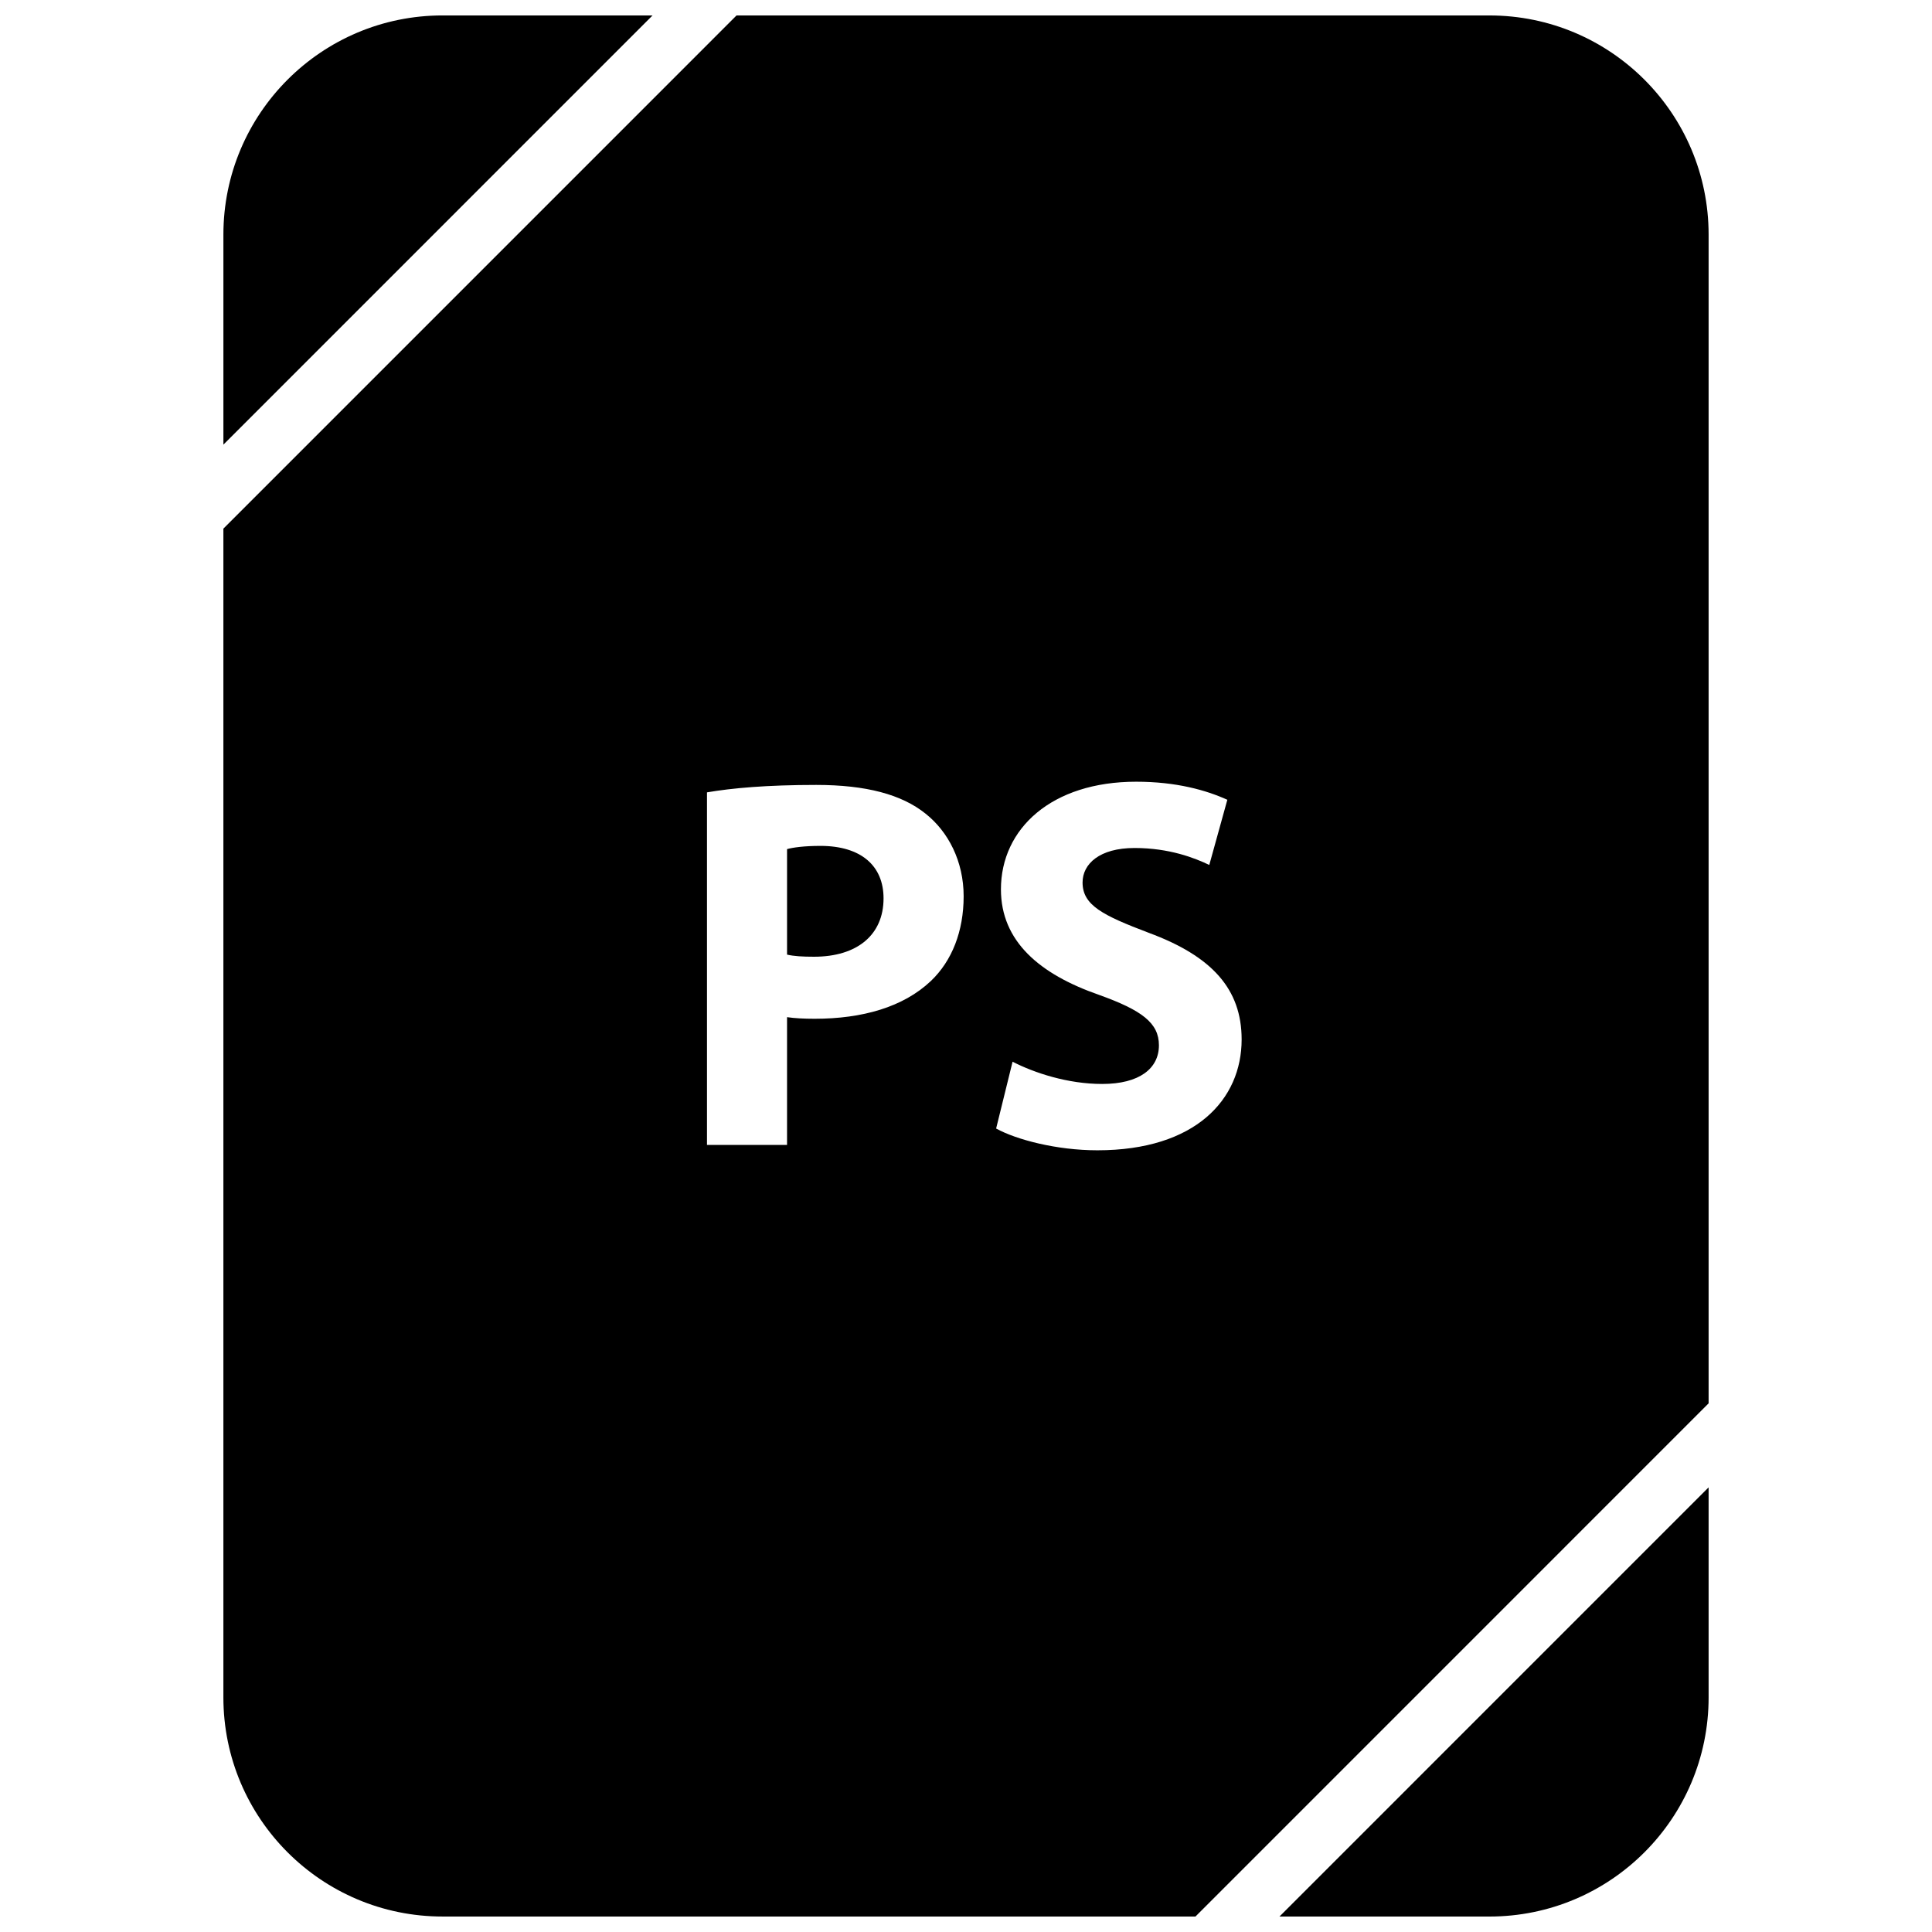
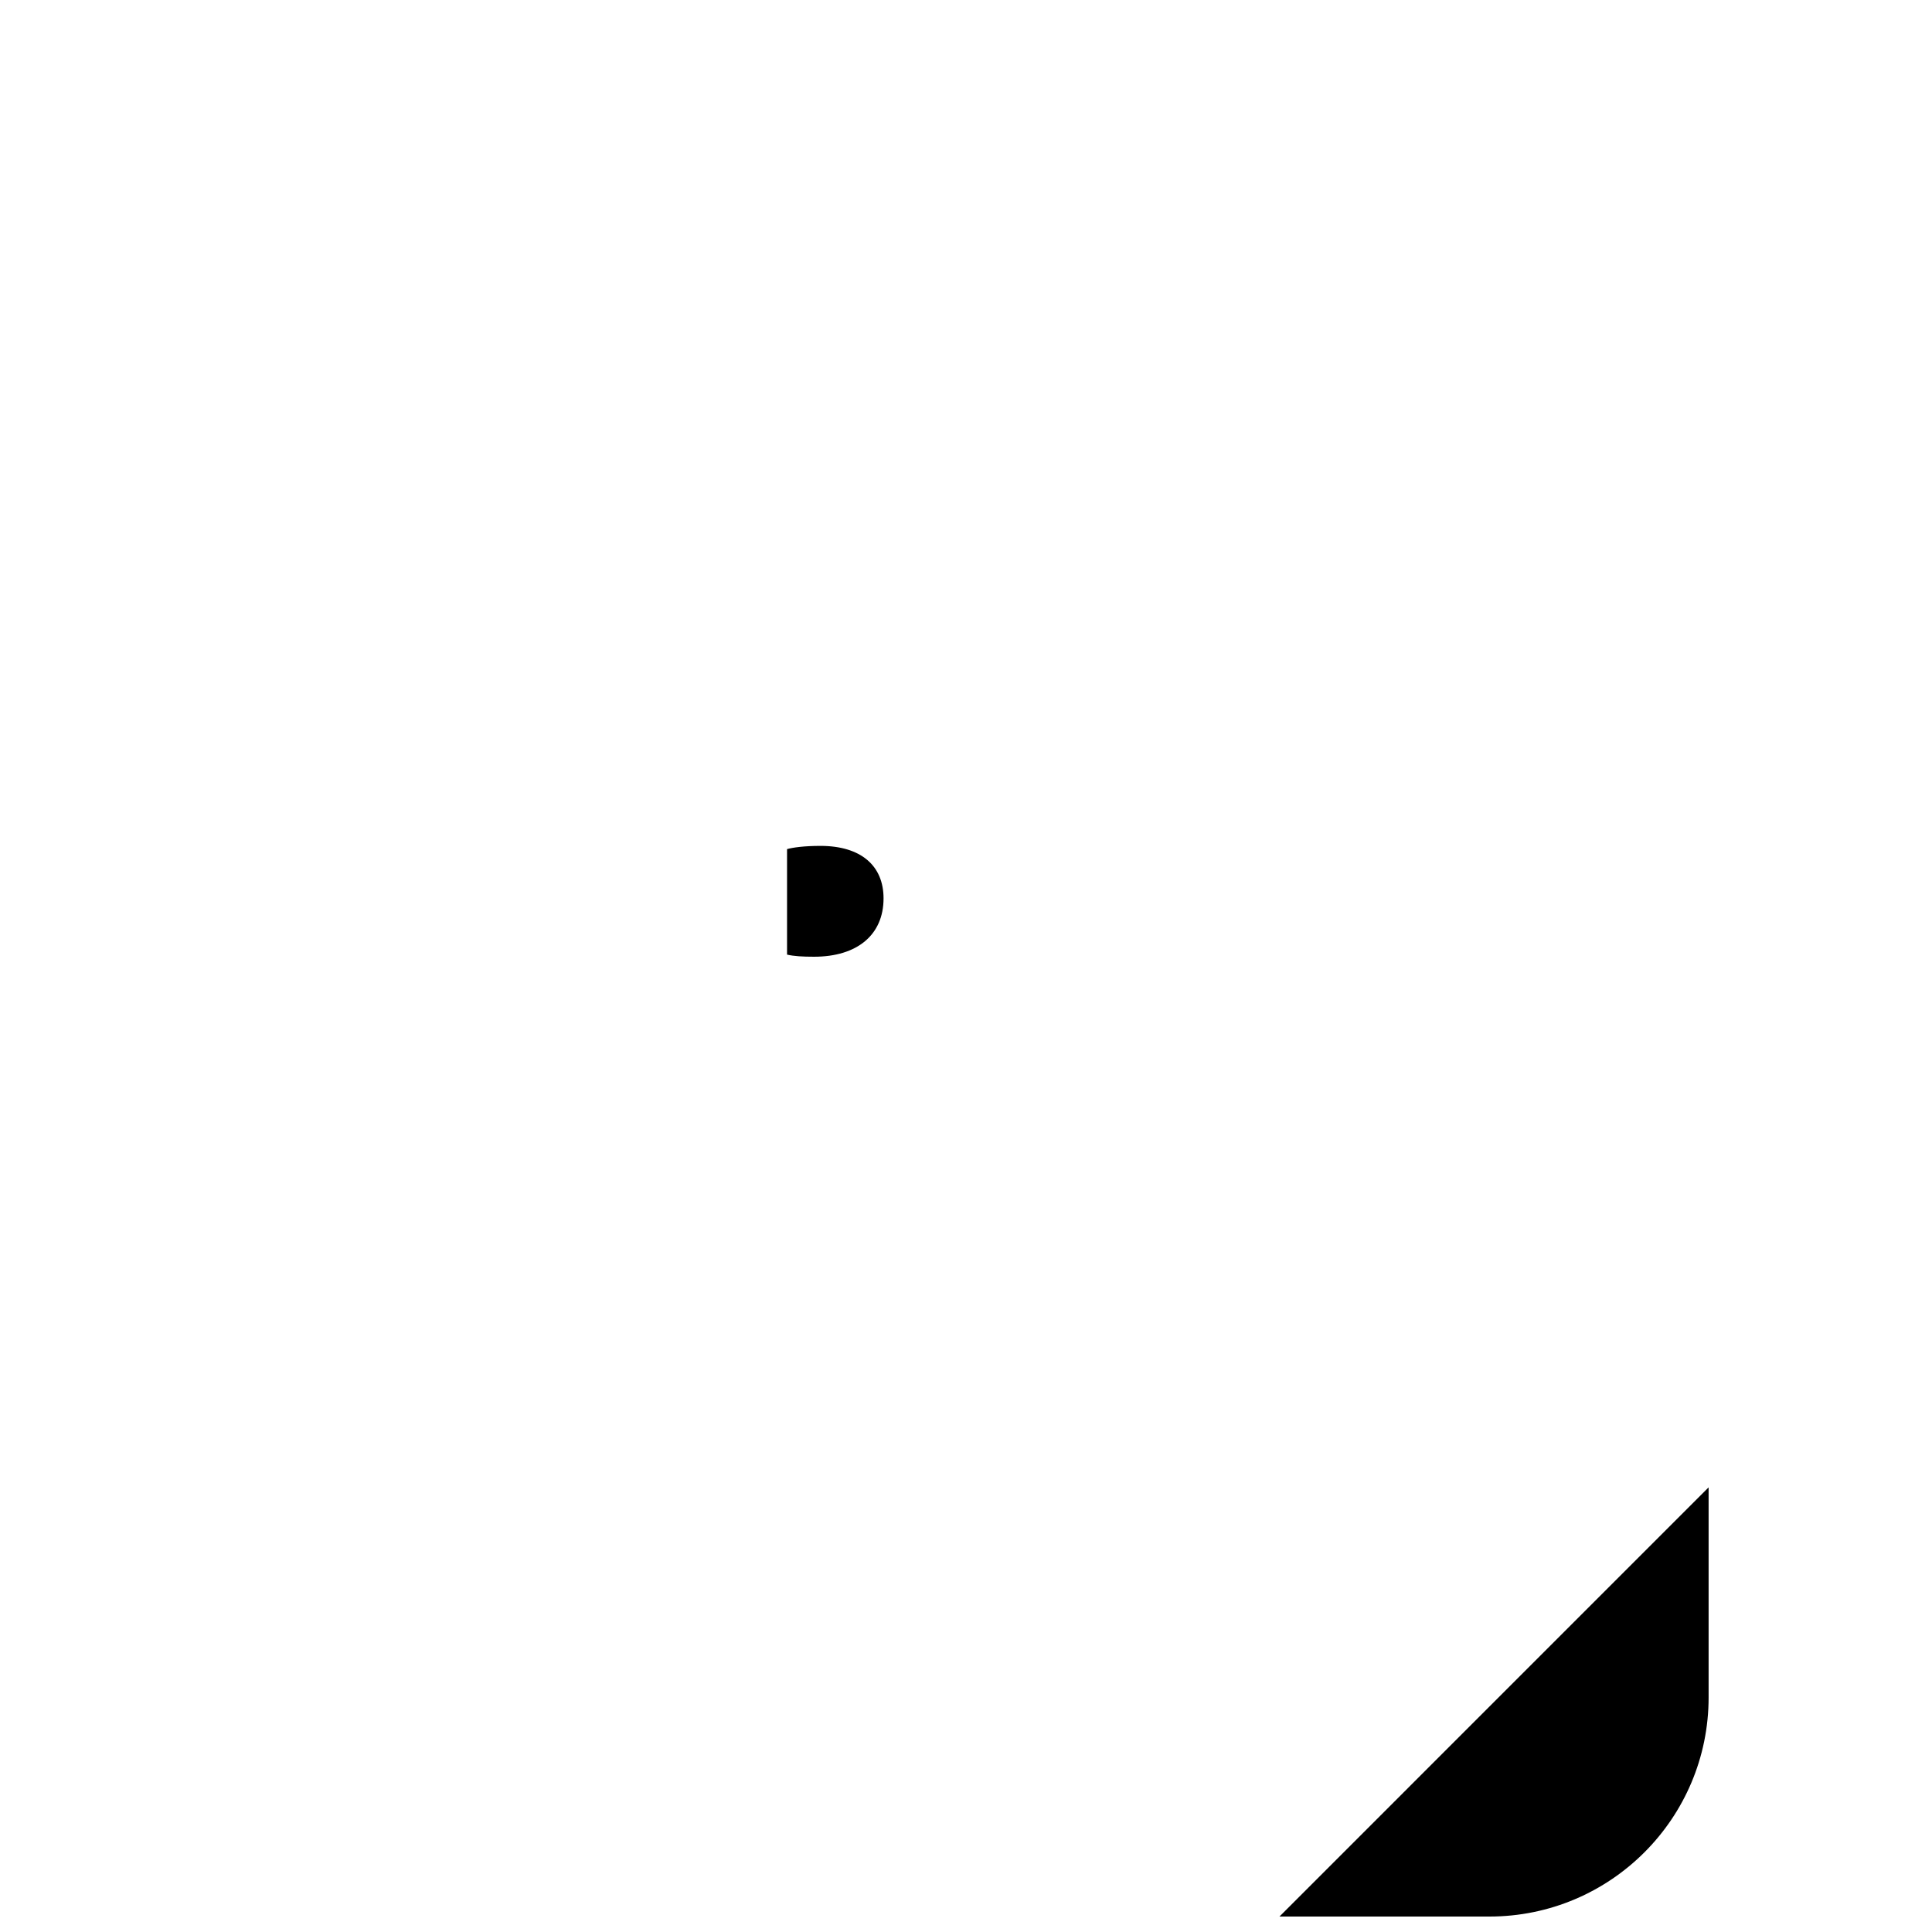
<svg xmlns="http://www.w3.org/2000/svg" width="800px" height="800px" version="1.1" viewBox="144 144 512 512">
  <defs>
    <clipPath id="c">
-       <path d="m203 148.09h114v113.91h-114z" />
-     </clipPath>
+       </clipPath>
    <clipPath id="b">
      <path d="m483 538h114v113.9h-114z" />
    </clipPath>
    <clipPath id="a">
-       <path d="m203 148.09h394v503.81h-394z" />
-     </clipPath>
+       </clipPath>
  </defs>
  <g clip-path="url(#c)">
-     <path d="m261.29 148.09c-32.078 0-58.086 26.008-58.086 58.086v55.656l113.73-113.74z" />
+     <path d="m261.29 148.09v55.656l113.73-113.74z" />
  </g>
  <g clip-path="url(#b)">
    <path d="m596.8 593.82v-55.656l-113.73 113.74h55.633c32.086 0 58.098-26.008 58.098-58.086z" />
  </g>
  <g clip-path="url(#a)">
    <path d="m261.29 651.9h199.52l135.99-136v-309.72c0-32.078-26.012-58.086-58.09-58.086h-199.52l-135.99 136v309.72c0 32.078 26.008 58.086 58.086 58.086zm173.96-244.25c-15.742-5.481-25.992-14.184-25.992-27.961 0-16.152 13.492-28.527 35.824-28.527 10.691 0 18.562 2.25 24.176 4.785l-4.785 17.277c-3.785-1.82-10.539-4.496-19.805-4.496-9.281 0-13.777 4.219-13.777 9.141 0 6.039 5.344 8.707 17.562 13.344 16.727 6.188 24.594 14.895 24.594 28.254 0 15.879-12.219 29.371-38.219 29.371-10.824 0-21.5-2.816-26.844-5.769l4.359-17.703c5.754 2.953 14.609 5.894 23.742 5.894 9.84 0 15.043-4.07 15.043-10.25 0-5.902-4.496-9.281-15.879-13.359zm-103.88-53.668c6.606-1.133 15.871-1.969 28.945-1.969 13.203 0 22.625 2.527 28.938 7.59 6.055 4.785 10.125 12.641 10.125 21.922 0 9.266-3.086 17.137-8.723 22.484-7.297 6.887-18.121 9.973-30.766 9.973-2.816 0-5.344-0.133-7.312-0.426v33.867h-21.215v-93.441z" />
  </g>
  <path d="m378.15 382.08c0-8.707-6.039-13.91-16.719-13.91-4.359 0-7.312 0.426-8.855 0.852v27.961c1.836 0.426 4.07 0.559 7.164 0.559 11.391 0 18.41-5.769 18.41-15.461z" />
</svg>